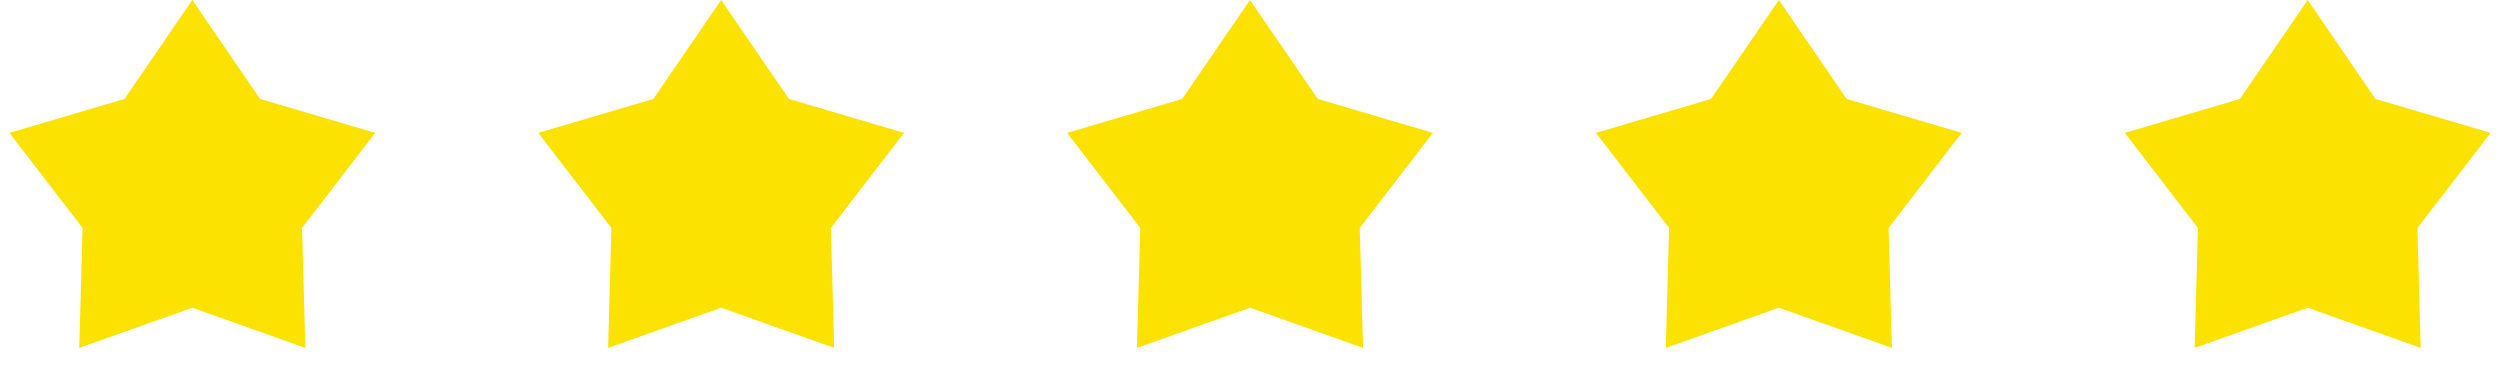
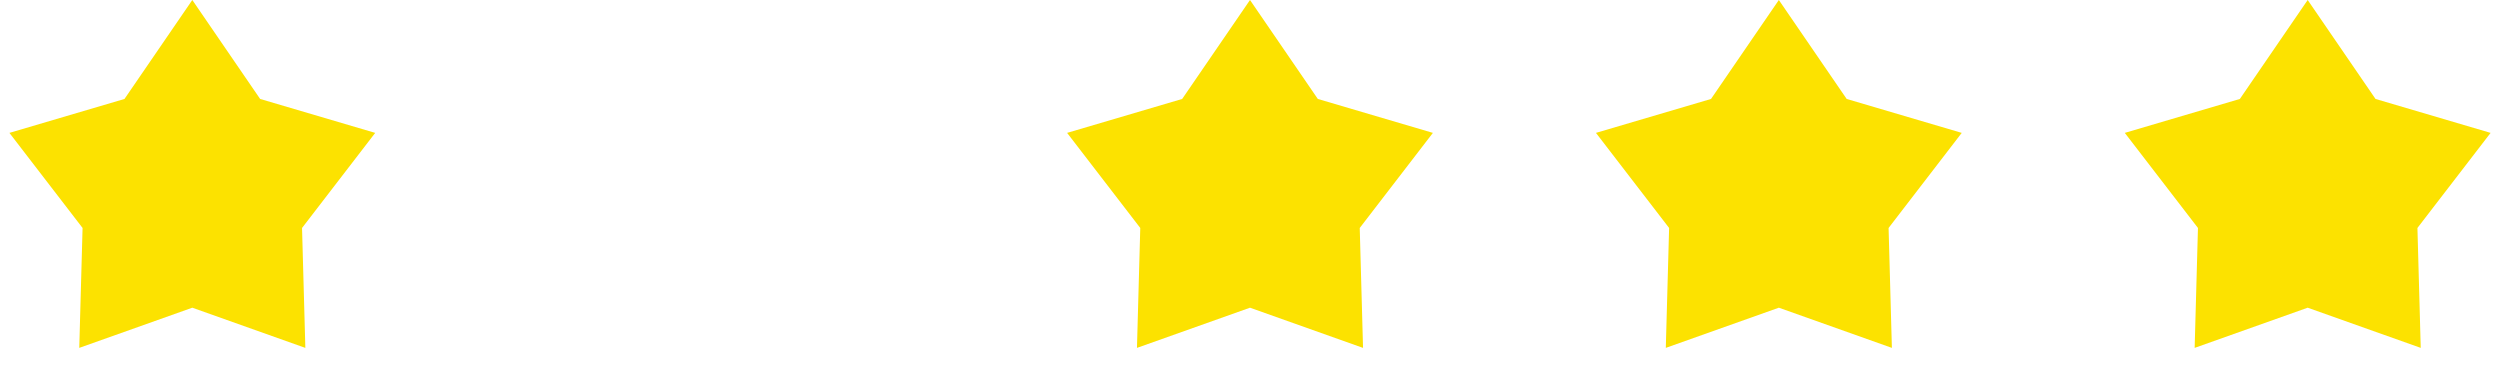
<svg xmlns="http://www.w3.org/2000/svg" width="208px" height="32px" viewBox="0 0 208 32">
  <title>3883D21E-F37B-46D1-BDD5-9665346F2906@1x</title>
  <g id="EllyPOS.com" stroke="none" stroke-width="1" fill="none" fill-rule="evenodd">
    <g id="smart-POS-–-1440px" transform="translate(-235, -1634)" fill="#FCE200">
      <g id="ratings" transform="translate(-1, 1594)">
        <g id="zvejzda-icon" transform="translate(236, 40)">
          <polygon id="Star" points="16 25.6 6.595 28.944 6.87 18.967 0.783 11.056 10.357 8.233 16 0 21.643 8.233 31.217 11.056 25.13 18.967 25.405 28.944" />
-           <polygon id="Star-Copy" points="60 25.6 50.595 28.944 50.87 18.967 44.783 11.056 54.357 8.233 60 0 65.643 8.233 75.217 11.056 69.13 18.967 69.405 28.944" />
          <polygon id="Star-Copy-2" points="104 25.6 94.595 28.944 94.87 18.967 88.783 11.056 98.357 8.233 104 0 109.643 8.233 119.217 11.056 113.13 18.967 113.405 28.944" />
          <polygon id="Star-Copy-3" points="148 25.6 138.595 28.944 138.87 18.967 132.783 11.056 142.357 8.233 148 0 153.643 8.233 163.217 11.056 157.13 18.967 157.405 28.944" />
          <polygon id="Star-Copy-4" points="192 25.6 182.595 28.944 182.87 18.967 176.783 11.056 186.357 8.233 192 0 197.643 8.233 207.217 11.056 201.13 18.967 201.405 28.944" />
        </g>
      </g>
    </g>
  </g>
</svg>